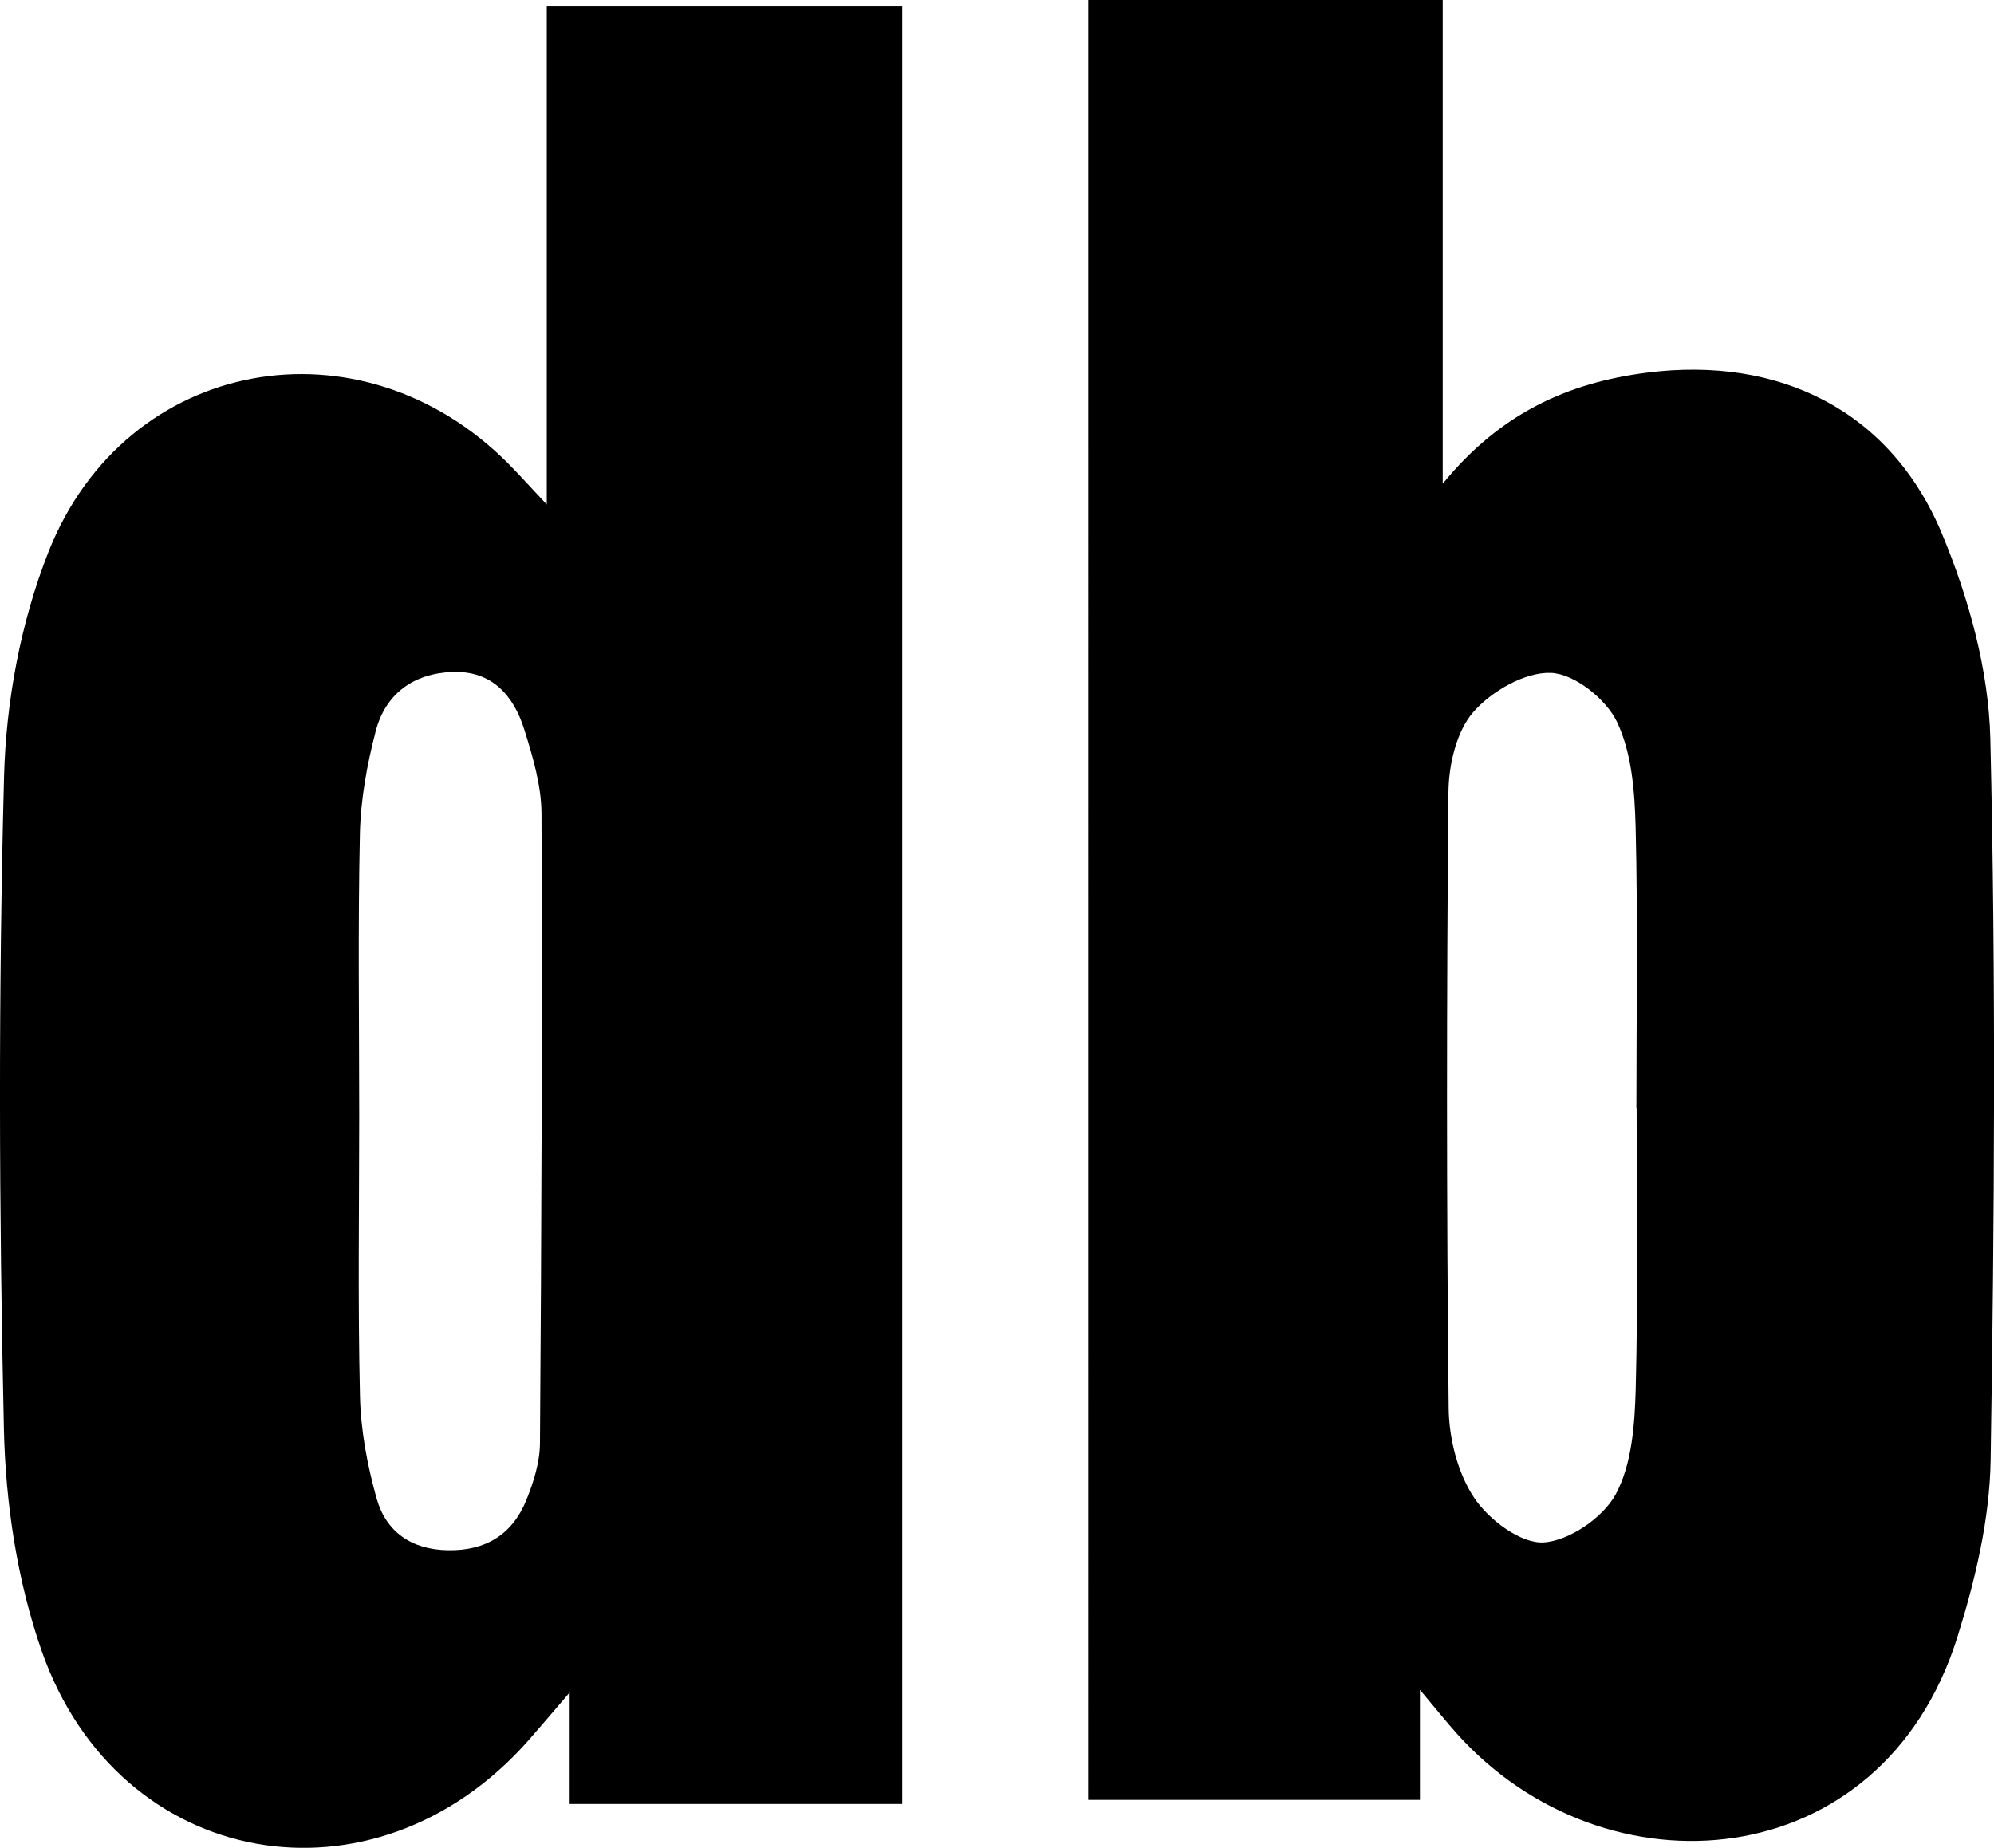
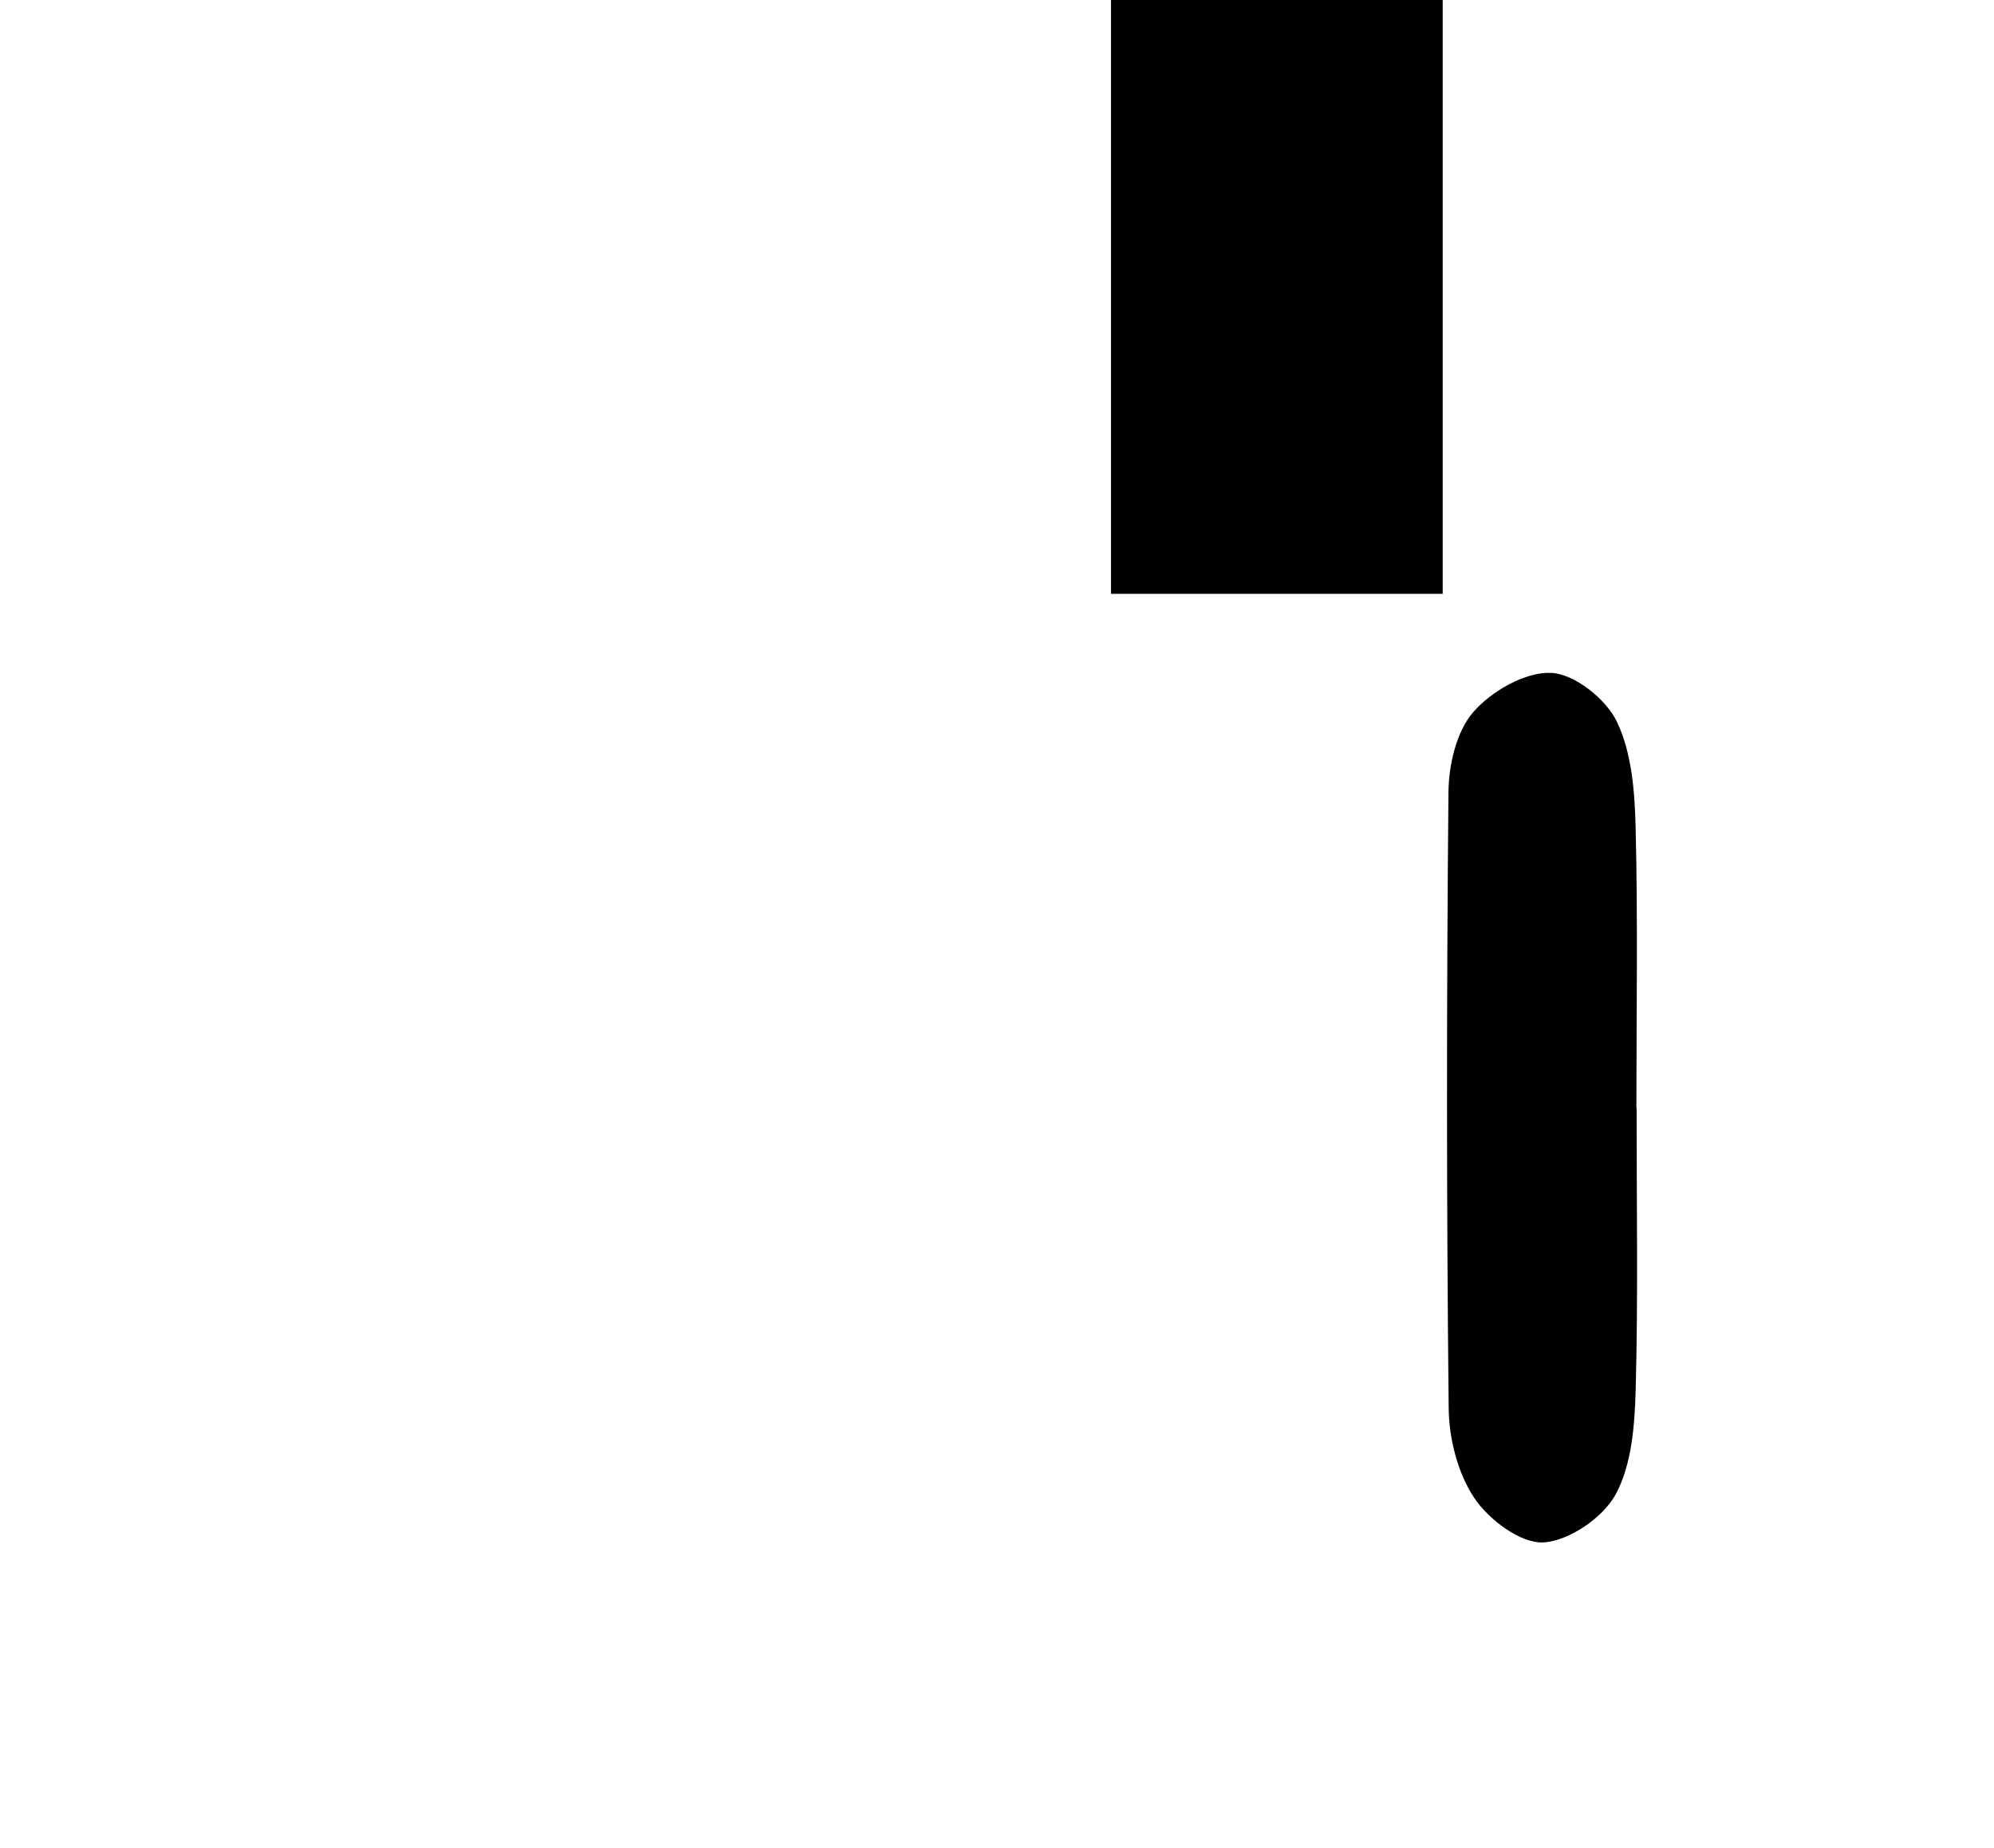
<svg xmlns="http://www.w3.org/2000/svg" id="Layer_2" viewBox="0 0 260.57 241.47">
  <g id="Layer_1-2">
-     <path d="M188.53,0v63.21c7.58-9.27,16.41-13.2,26.69-14.51,17.26-2.2,31.82,4.94,38.53,21,3.51,8.4,6.12,17.81,6.34,26.83.74,31.41.54,62.85.04,94.26-.12,7.75-2.01,15.7-4.35,23.16-9.87,31.46-46.02,34.23-65.4,12.6-1.39-1.55-2.69-3.19-4.83-5.73v14.39h-43.35V0h46.33ZM213.84,144.8c0-12.24.2-24.48-.1-36.7-.12-4.66-.5-9.72-2.45-13.79-1.42-2.96-5.55-6.26-8.6-6.38-3.4-.14-7.8,2.4-10.18,5.14-2.21,2.56-3.2,6.91-3.23,10.49-.25,26.82-.26,53.64.03,80.46.04,3.98,1.18,8.5,3.35,11.74,1.9,2.84,6.06,5.97,9.04,5.8,3.36-.2,7.8-3.25,9.45-6.31,2.11-3.93,2.47-9.09,2.6-13.74.32-12.23.11-24.47.12-36.7Z" />
-     <path d="M117.9.84v234.9h-43.46v-14.57c-2.46,2.87-3.91,4.59-5.4,6.28-20.16,22.84-53.56,16.98-63.59-11.7-3.2-9.14-4.72-19.26-4.94-28.97-.64-28.43-.73-56.9.02-85.33.26-9.86,2.19-20.19,5.81-29.34,10.11-25.54,40.84-31.01,60.18-11.43,1.35,1.37,2.64,2.81,4.93,5.25V.84h46.45ZM46.94,145.71c0,12.25-.19,24.51.1,36.75.1,4.47.96,9.02,2.17,13.34,1.23,4.38,4.54,6.7,9.32,6.78,4.94.09,8.42-2.06,10.24-6.53.95-2.34,1.77-4.94,1.79-7.43.2-27.44.31-54.89.2-82.33-.02-3.66-1.14-7.41-2.25-10.96-1.39-4.45-4.23-7.71-9.4-7.52-5.09.19-8.75,2.86-10.02,7.76-1.13,4.35-1.96,8.9-2.06,13.37-.27,12.25-.09,24.5-.09,36.76Z" />
+     <path d="M188.53,0v63.21v14.39h-43.35V0h46.33ZM213.84,144.8c0-12.24.2-24.48-.1-36.7-.12-4.66-.5-9.72-2.45-13.79-1.42-2.96-5.55-6.26-8.6-6.38-3.4-.14-7.8,2.4-10.18,5.14-2.21,2.56-3.2,6.91-3.23,10.49-.25,26.82-.26,53.64.03,80.46.04,3.98,1.18,8.5,3.35,11.74,1.9,2.84,6.06,5.97,9.04,5.8,3.36-.2,7.8-3.25,9.45-6.31,2.11-3.93,2.47-9.09,2.6-13.74.32-12.23.11-24.47.12-36.7Z" />
  </g>
</svg>